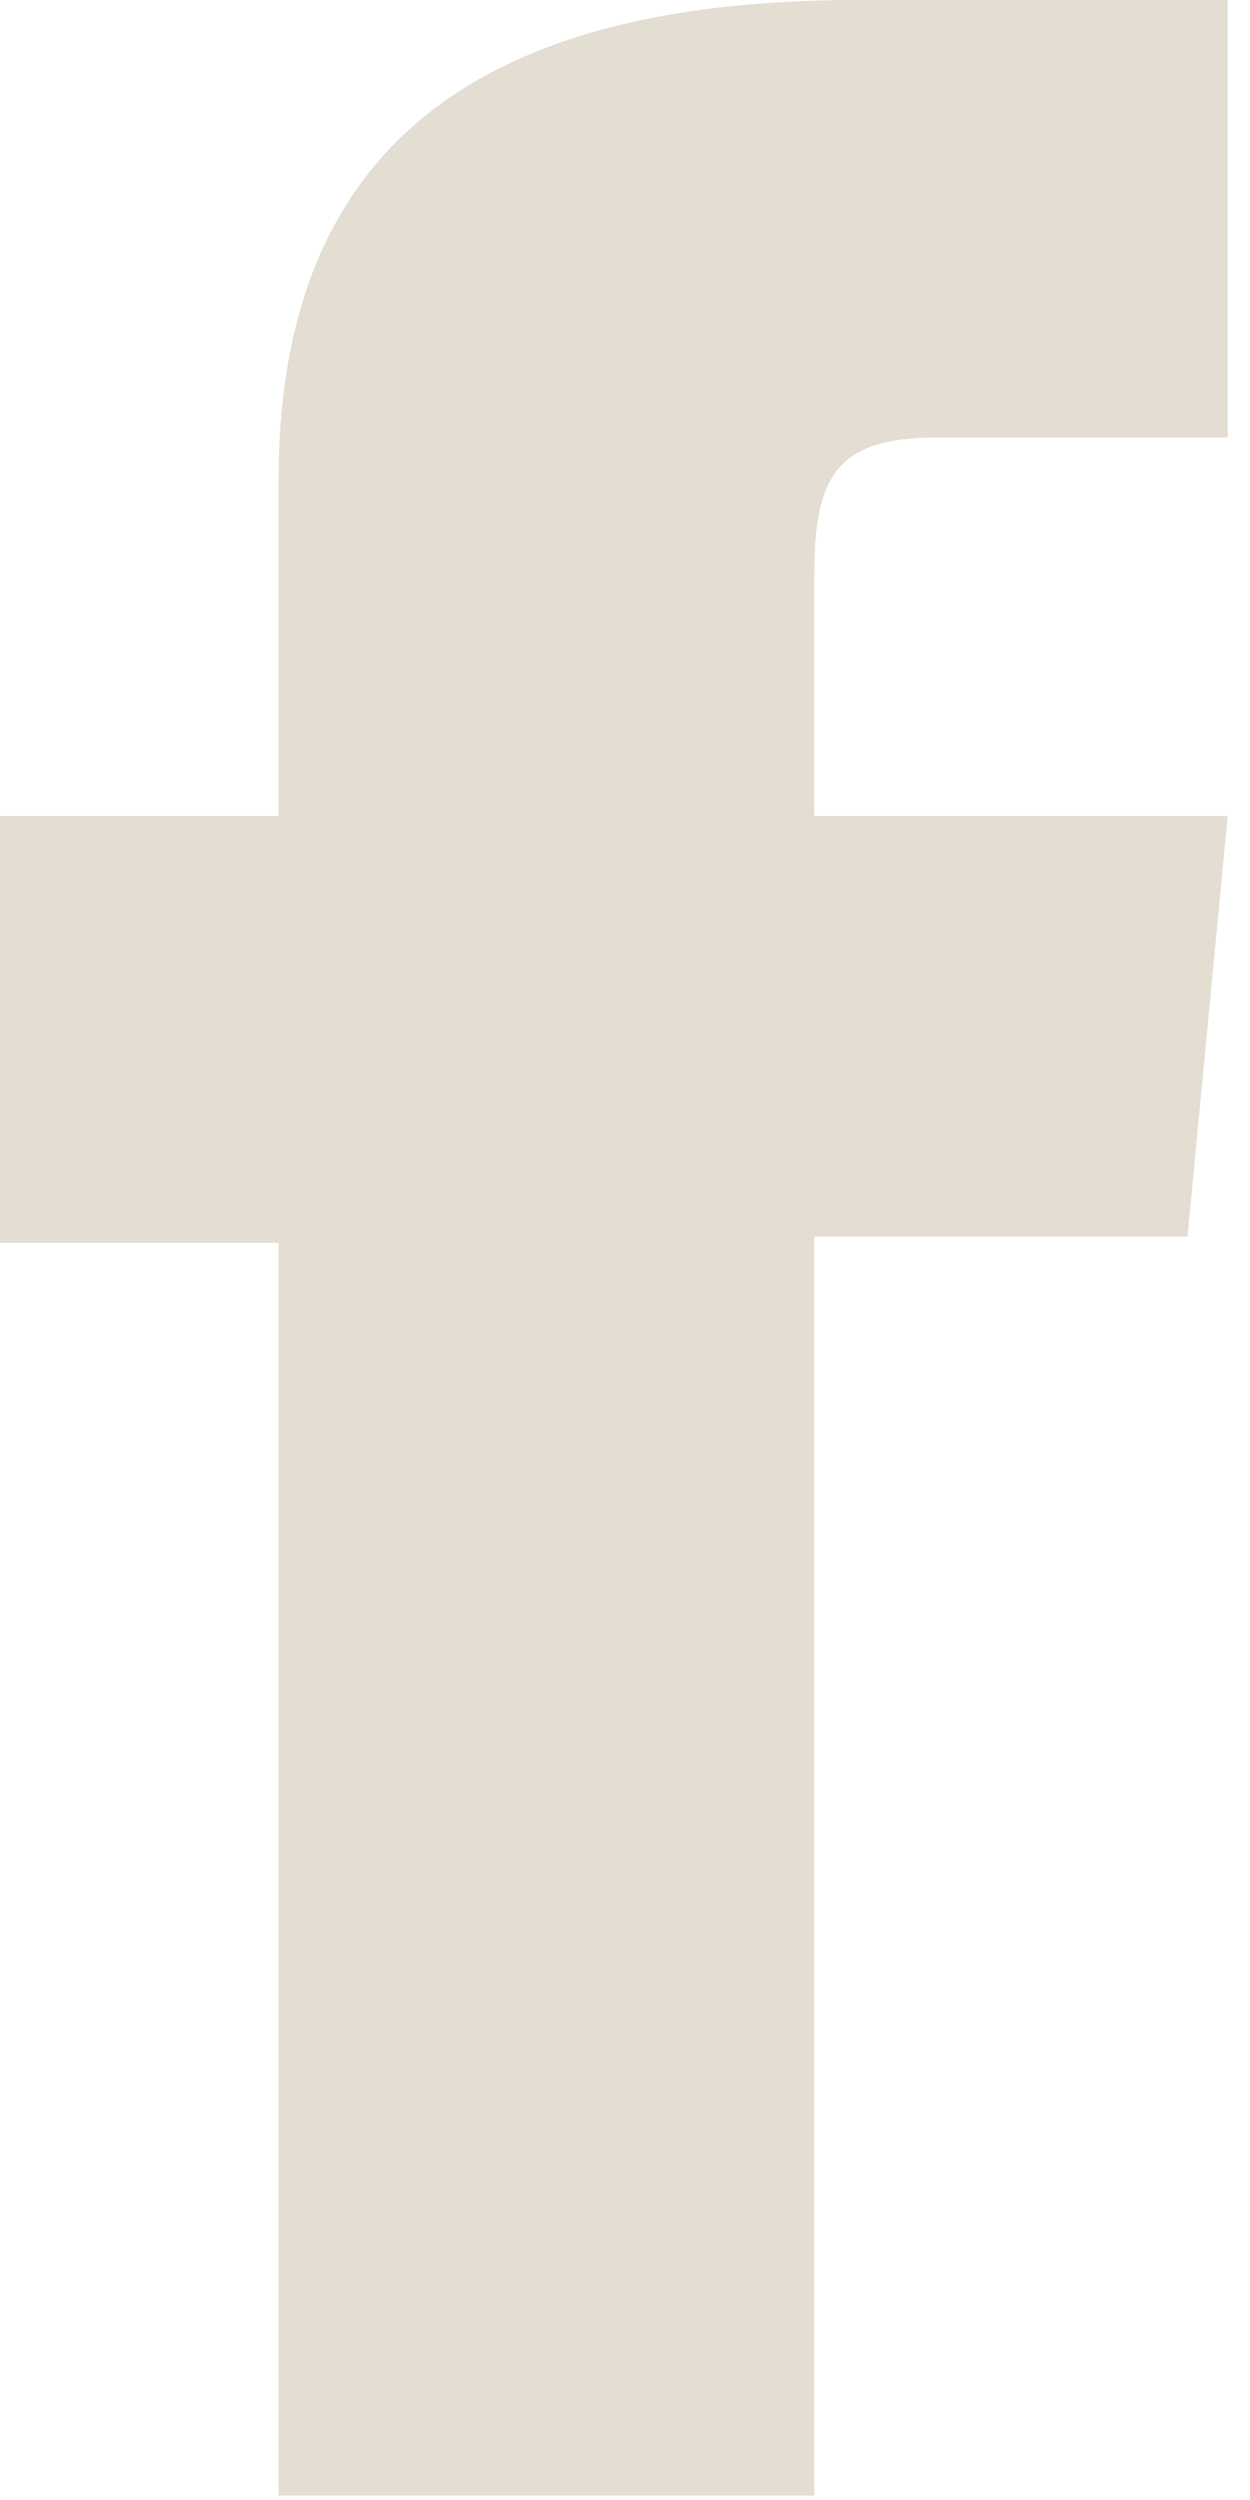
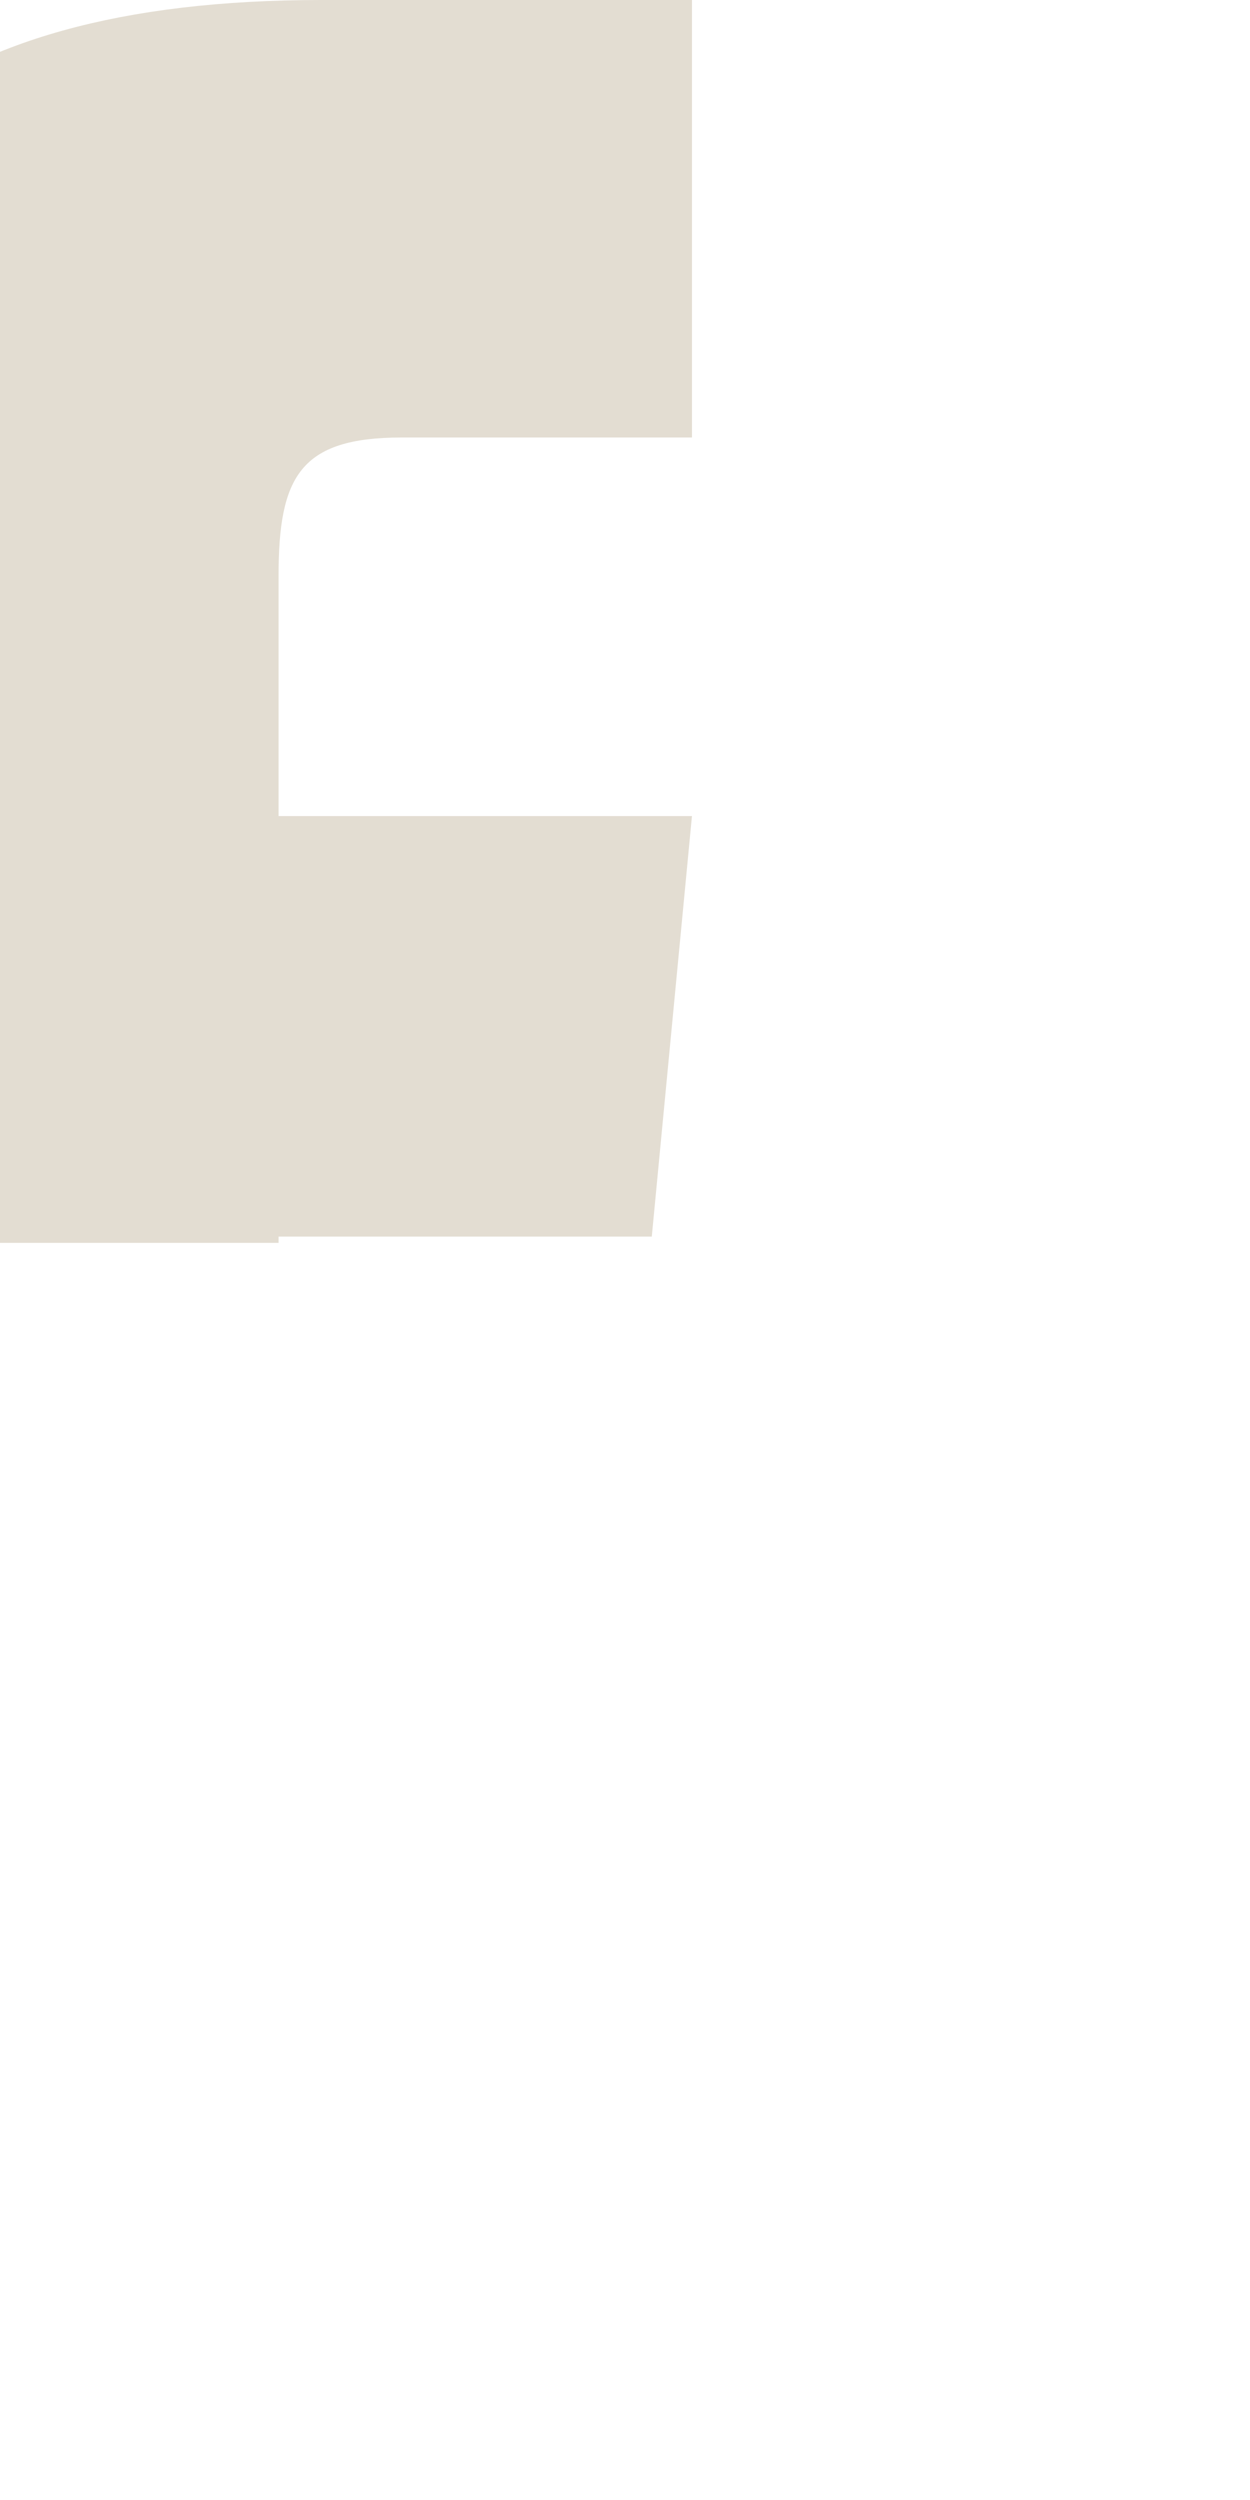
<svg xmlns="http://www.w3.org/2000/svg" xmlns:xlink="http://www.w3.org/1999/xlink" width="14" height="28" viewBox="0 0 14 28">
  <defs>
-     <path id="wim7a" d="M1517.12 850.95h6v-14.1h4.18l.45-4.71h-4.63v-2.69c0-1.11.24-1.55 1.38-1.55h3.25V823h-4.15c-4.47 0-6.48 1.84-6.48 5.38v3.76H1514v4.78h3.12z" />
+     <path id="wim7a" d="M1517.12 850.95v-14.1h4.18l.45-4.71h-4.63v-2.69c0-1.11.24-1.55 1.38-1.55h3.25V823h-4.15c-4.47 0-6.48 1.84-6.48 5.38v3.76H1514v4.78h3.12z" />
  </defs>
  <g>
    <g transform="translate(-1514 -823)">
      <use fill="#e3ddd2" xlink:href="#wim7a" />
    </g>
  </g>
</svg>